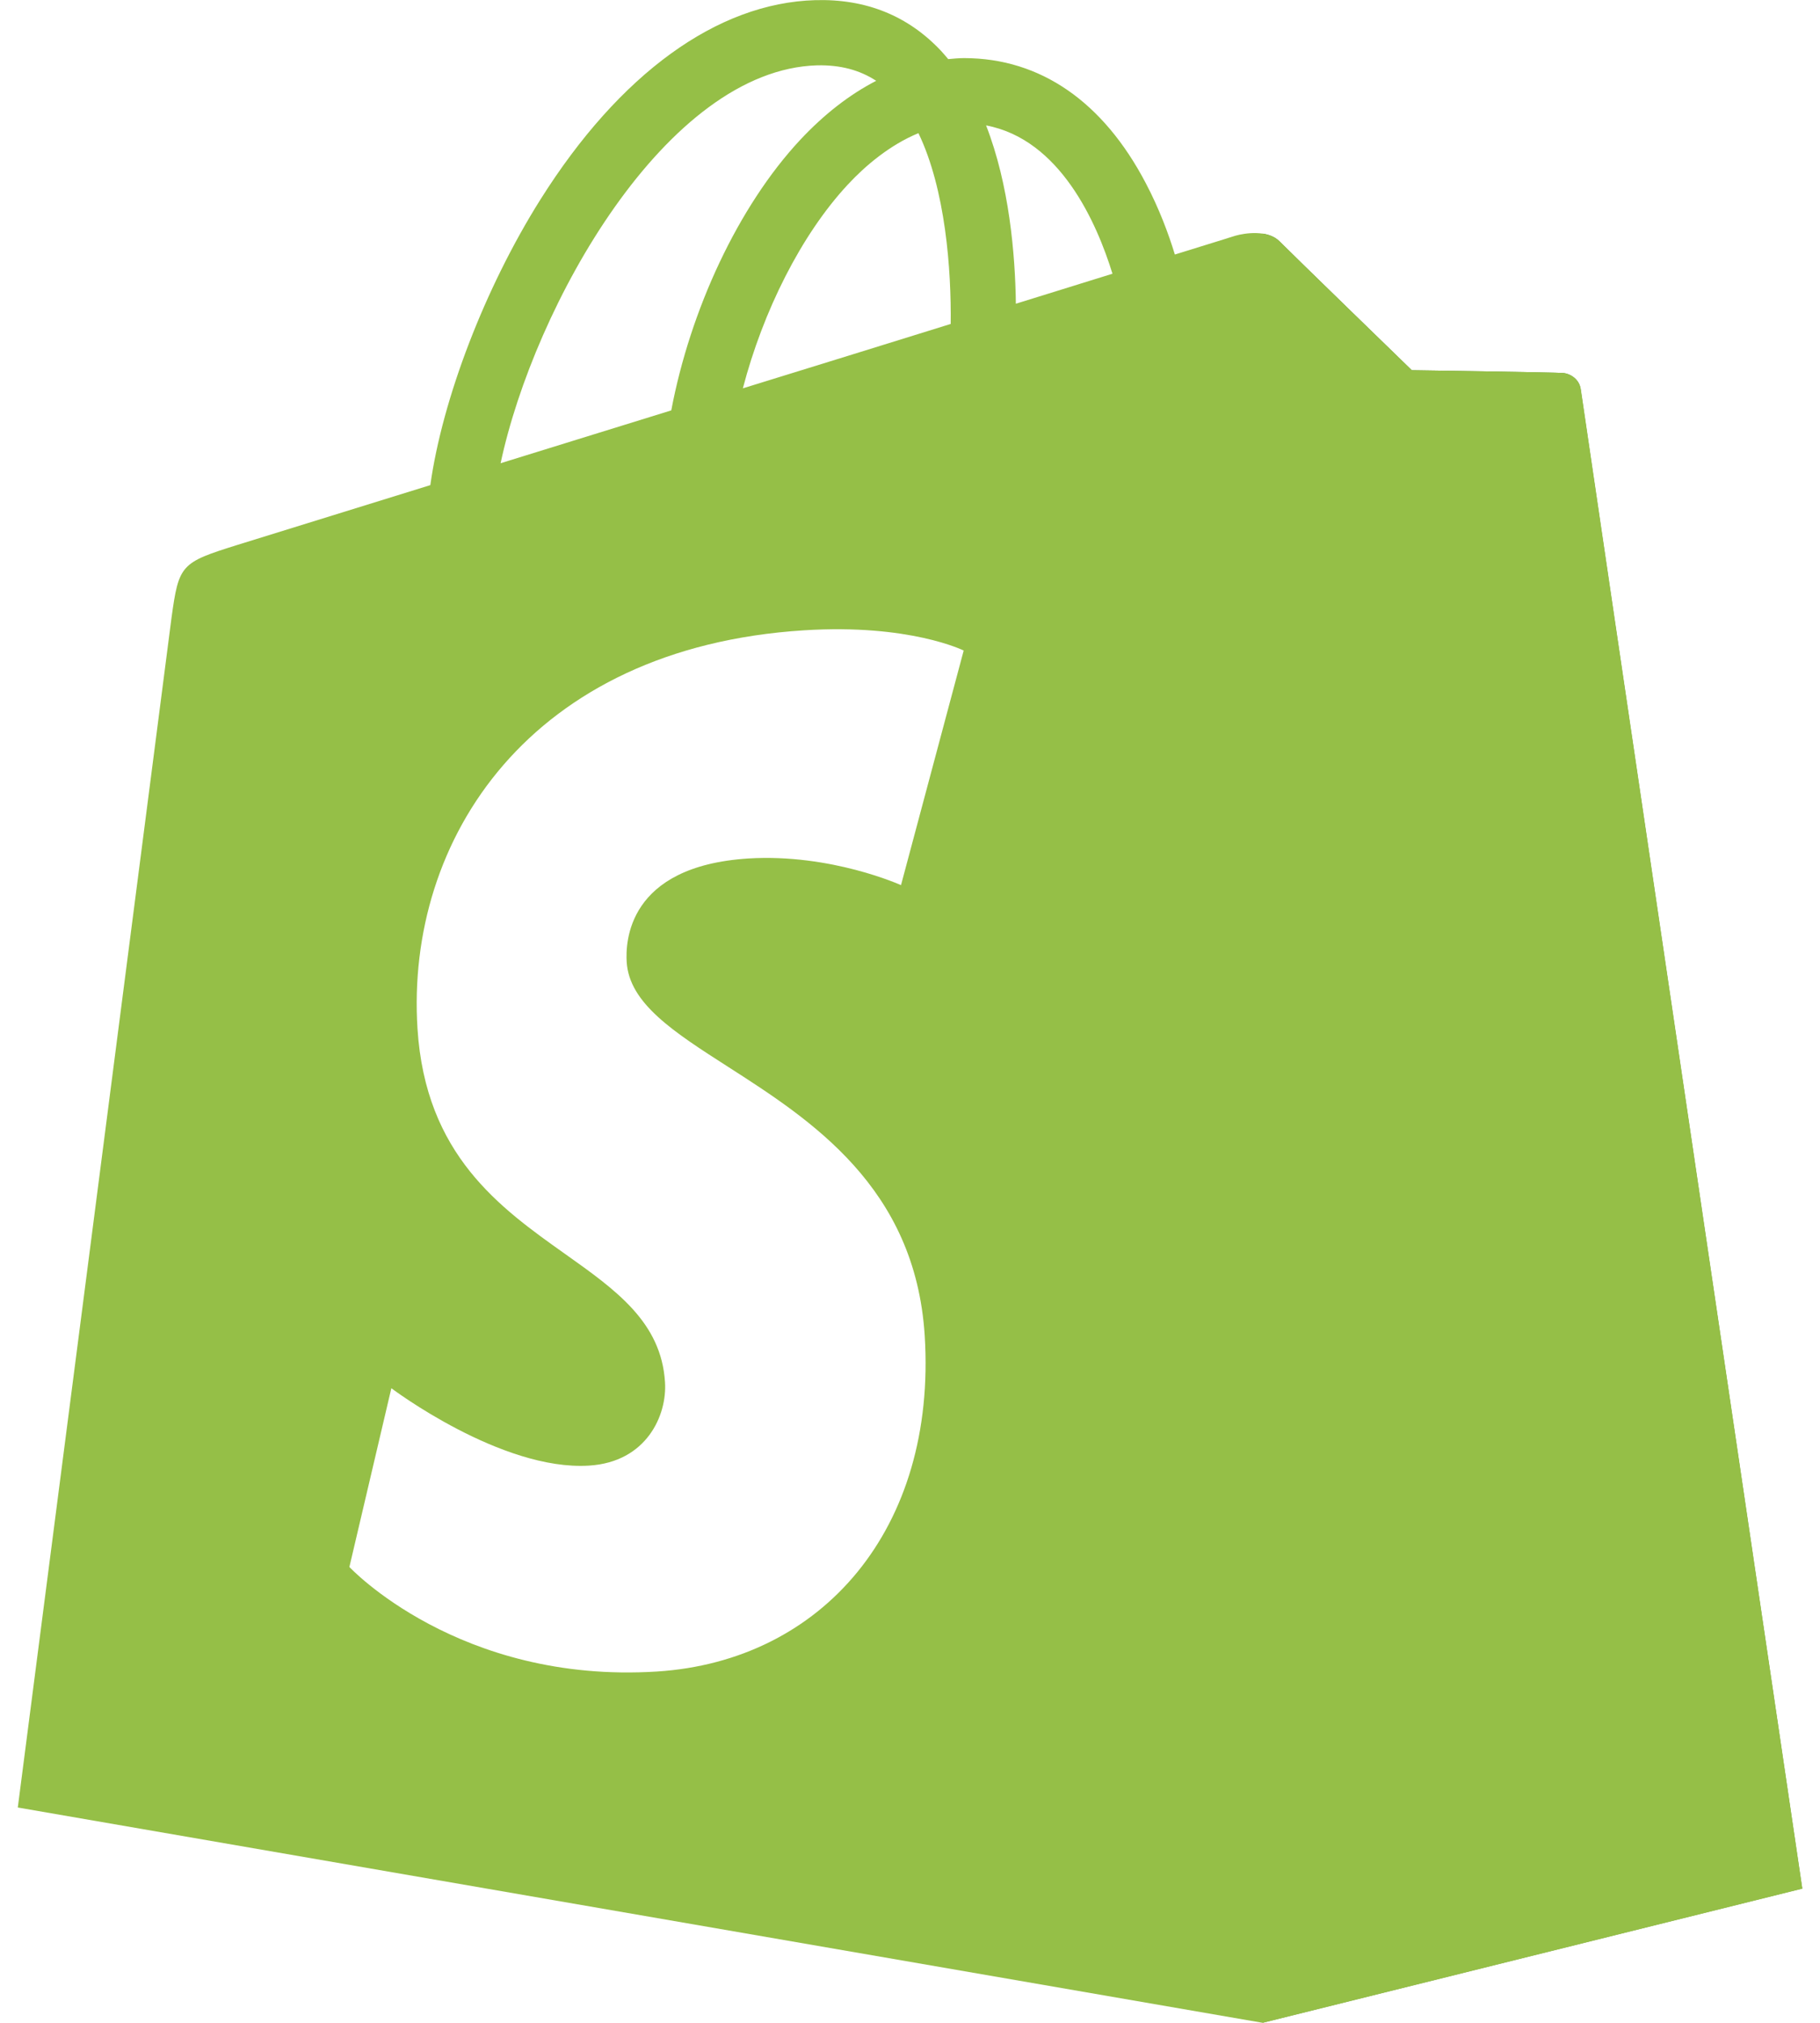
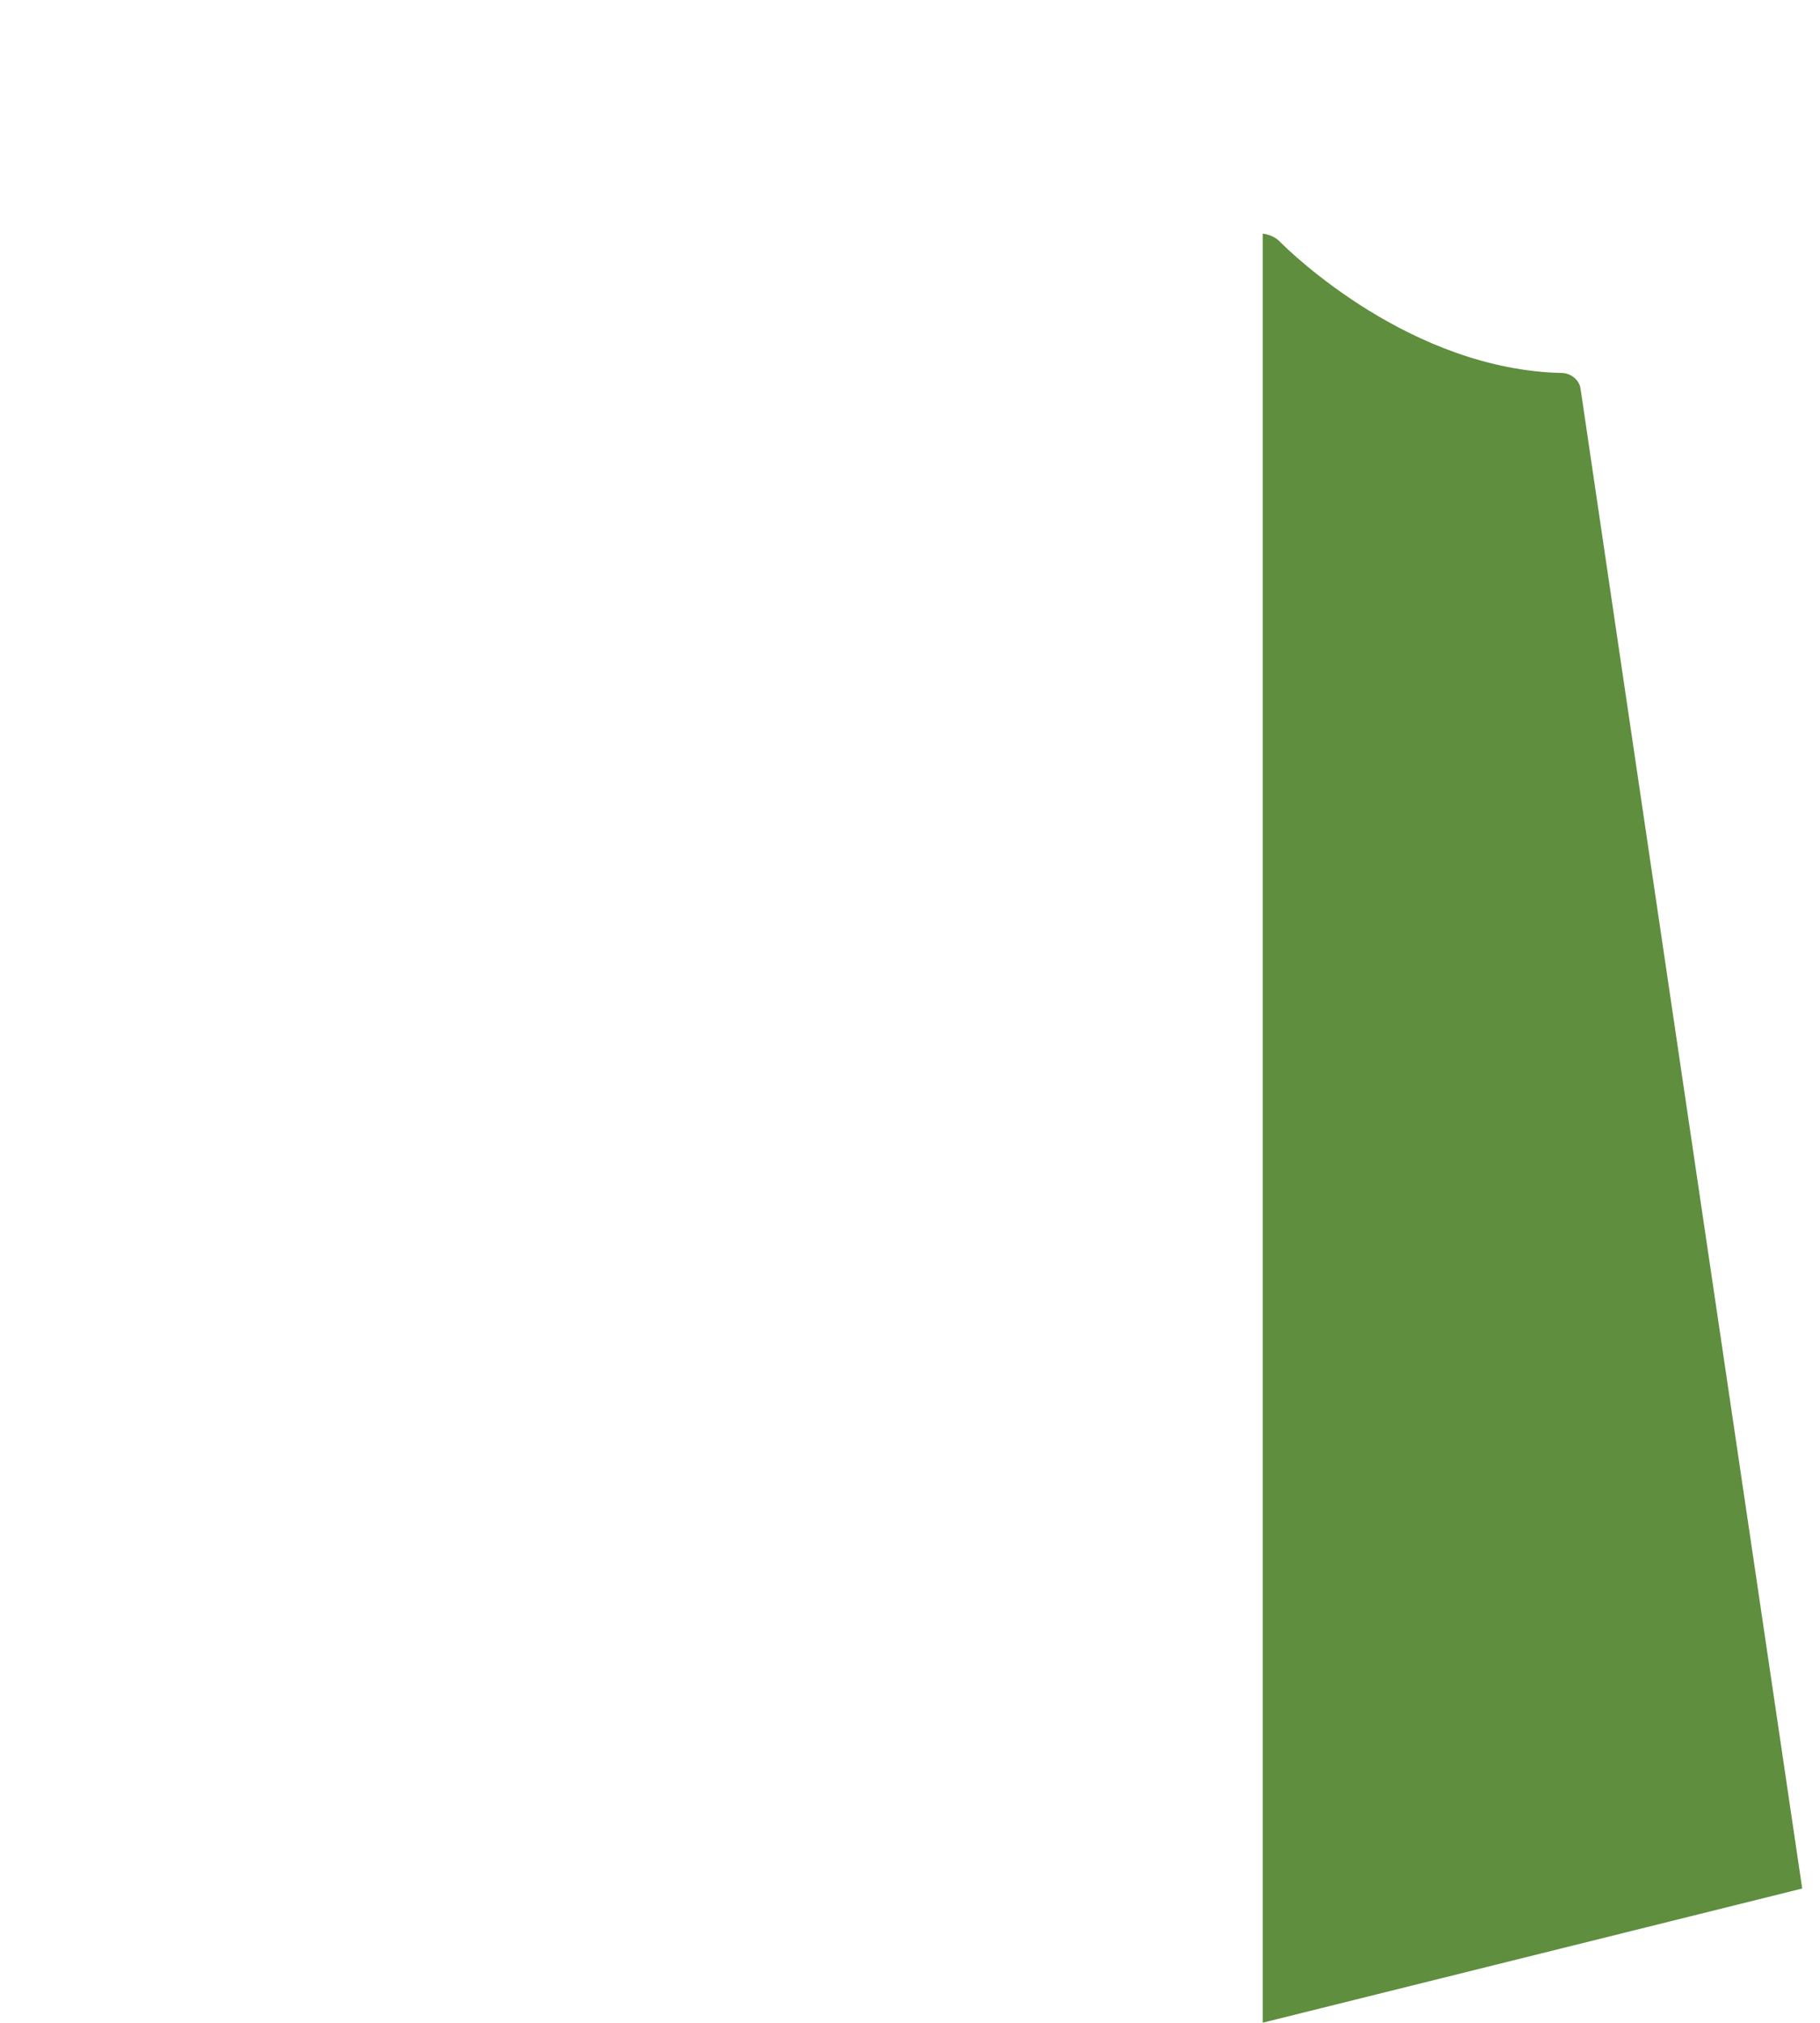
<svg xmlns="http://www.w3.org/2000/svg" width="36" height="40" viewBox="0 0 36 40" fill="none">
-   <path fill-rule="evenodd" clip-rule="evenodd" d="M30.918 7.376C30.771 7.363 27.926 7.321 27.926 7.321C27.926 7.321 25.544 5.01 25.309 4.772C25.221 4.684 25.104 4.639 24.977 4.619V39.997L35.648 37.344C35.648 37.344 31.292 7.904 31.266 7.702C31.244 7.5 31.064 7.389 30.918 7.376Z" fill="#5E8E3E" />
-   <path fill-rule="evenodd" clip-rule="evenodd" d="M30.918 7.376C31.064 7.389 31.24 7.5 31.27 7.702C31.296 7.904 35.651 37.347 35.651 37.347L24.977 40L0.352 35.742C0.352 35.742 3.291 13.018 3.392 12.22C3.538 11.162 3.574 11.126 4.697 10.775C4.733 10.765 6.289 10.283 8.512 9.593C8.75 7.891 9.59 5.693 10.69 3.945C12.256 1.458 14.186 0.059 16.123 0.003C17.129 -0.026 17.965 0.312 18.62 1.012C18.652 1.047 18.682 1.082 18.712 1.117C18.727 1.134 18.741 1.151 18.756 1.169C18.861 1.159 18.965 1.149 19.069 1.149H19.076C20.576 1.152 21.82 2.008 22.666 3.626C22.93 4.128 23.115 4.626 23.239 5.033C23.726 4.883 24.083 4.772 24.275 4.712L24.276 4.711C24.38 4.679 24.436 4.661 24.437 4.661C24.616 4.609 25.075 4.538 25.309 4.772C25.544 5.01 27.926 7.321 27.926 7.321C27.926 7.321 30.771 7.363 30.918 7.376ZM21.353 5.615C21.58 5.545 21.798 5.478 22.005 5.413C21.699 4.421 20.977 2.757 19.505 2.48C19.964 3.659 20.081 5.026 20.094 6.006C20.537 5.868 20.958 5.738 21.351 5.616L21.353 5.615ZM14.694 7.679C16.107 7.243 17.516 6.807 18.805 6.406C18.818 5.335 18.704 3.75 18.167 2.633C17.598 2.868 17.116 3.278 16.771 3.649C15.846 4.642 15.091 6.159 14.694 7.679ZM17.331 1.598C17.002 1.383 16.621 1.283 16.165 1.292C13.177 1.377 10.566 6.048 9.902 9.16C10.39 9.01 10.898 8.852 11.42 8.69C12.025 8.503 12.648 8.309 13.278 8.115C13.652 6.136 14.596 4.088 15.827 2.767C16.302 2.259 16.807 1.868 17.331 1.598ZM17.822 17.503L19.062 12.864C19.062 12.864 17.995 12.331 15.902 12.464C10.479 12.806 8.021 16.598 8.258 20.338C8.416 22.837 9.888 23.881 11.178 24.796C12.184 25.51 13.08 26.145 13.154 27.331C13.197 27.985 12.79 28.91 11.654 28.981C9.915 29.092 7.741 27.451 7.741 27.451L6.911 30.986C6.911 30.986 9.072 33.301 12.995 33.053C16.263 32.845 18.532 30.231 18.291 26.41C18.104 23.47 16.034 22.143 14.399 21.094C13.33 20.409 12.447 19.843 12.396 19.023C12.373 18.642 12.399 17.129 14.801 16.976C16.439 16.875 17.822 17.503 17.822 17.503Z" fill="#95BF47" />
+   <path fill-rule="evenodd" clip-rule="evenodd" d="M30.918 7.376C27.926 7.321 25.544 5.01 25.309 4.772C25.221 4.684 25.104 4.639 24.977 4.619V39.997L35.648 37.344C35.648 37.344 31.292 7.904 31.266 7.702C31.244 7.5 31.064 7.389 30.918 7.376Z" fill="#5E8E3E" />
</svg>